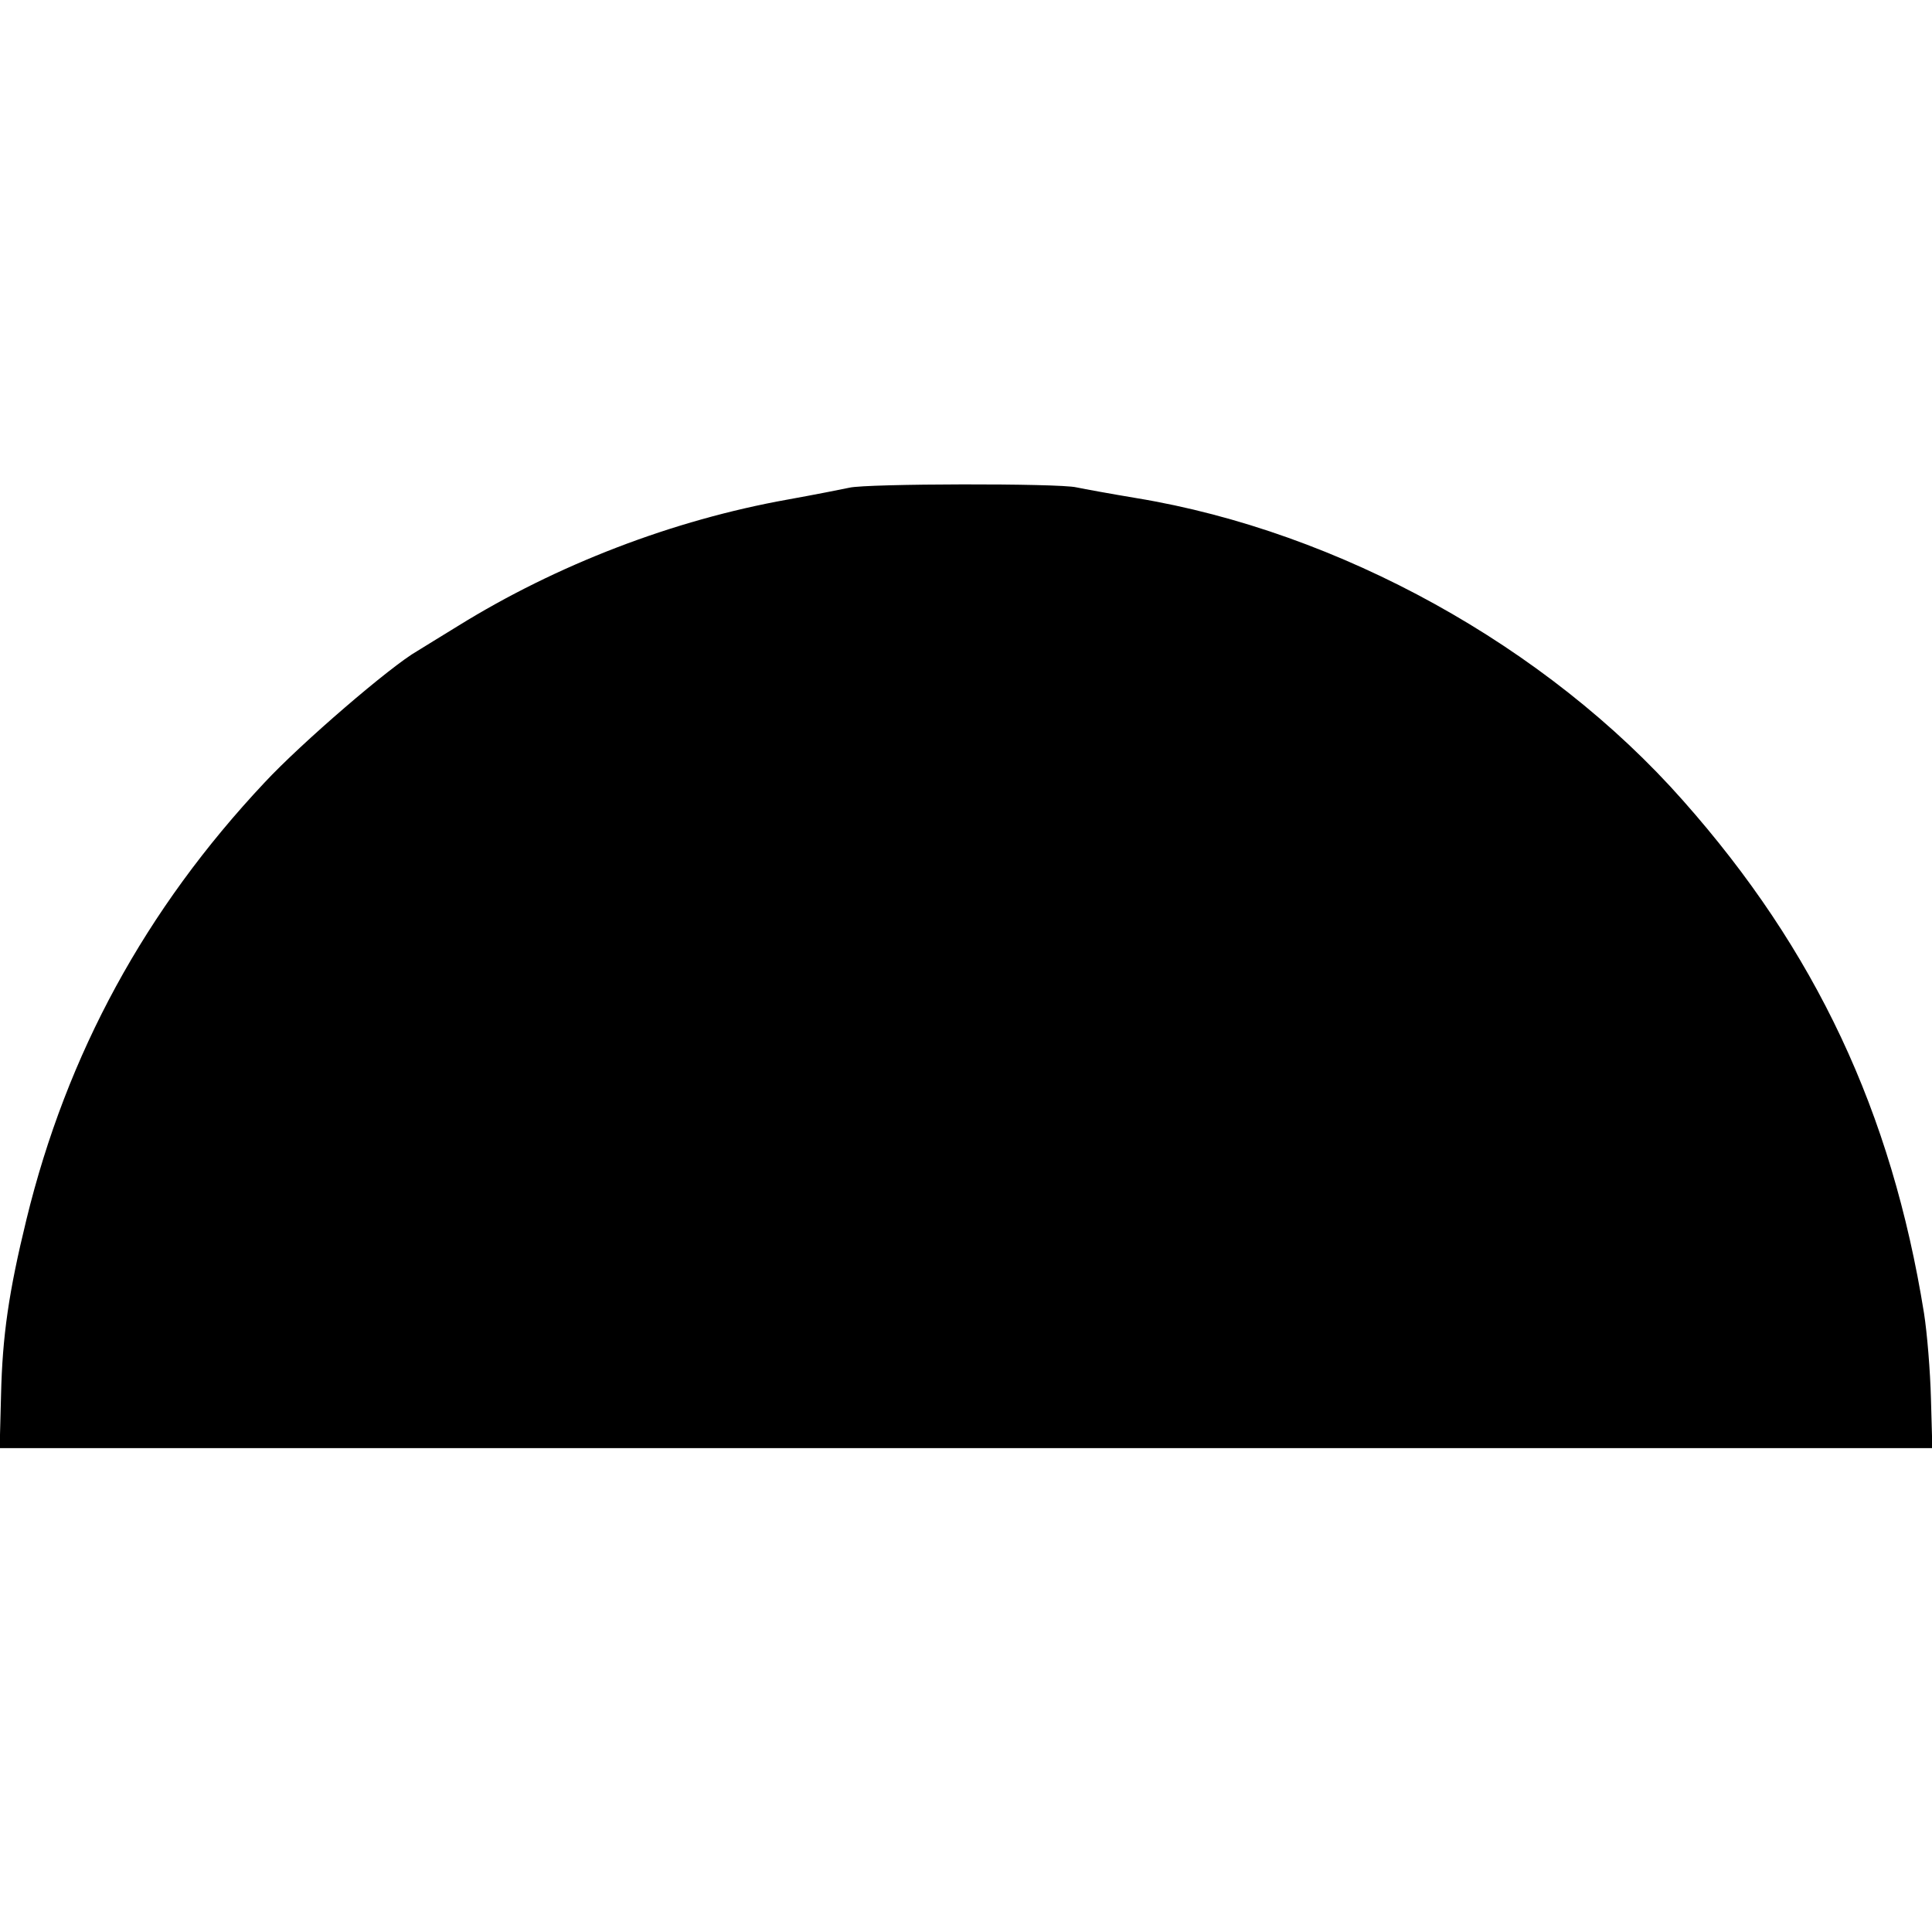
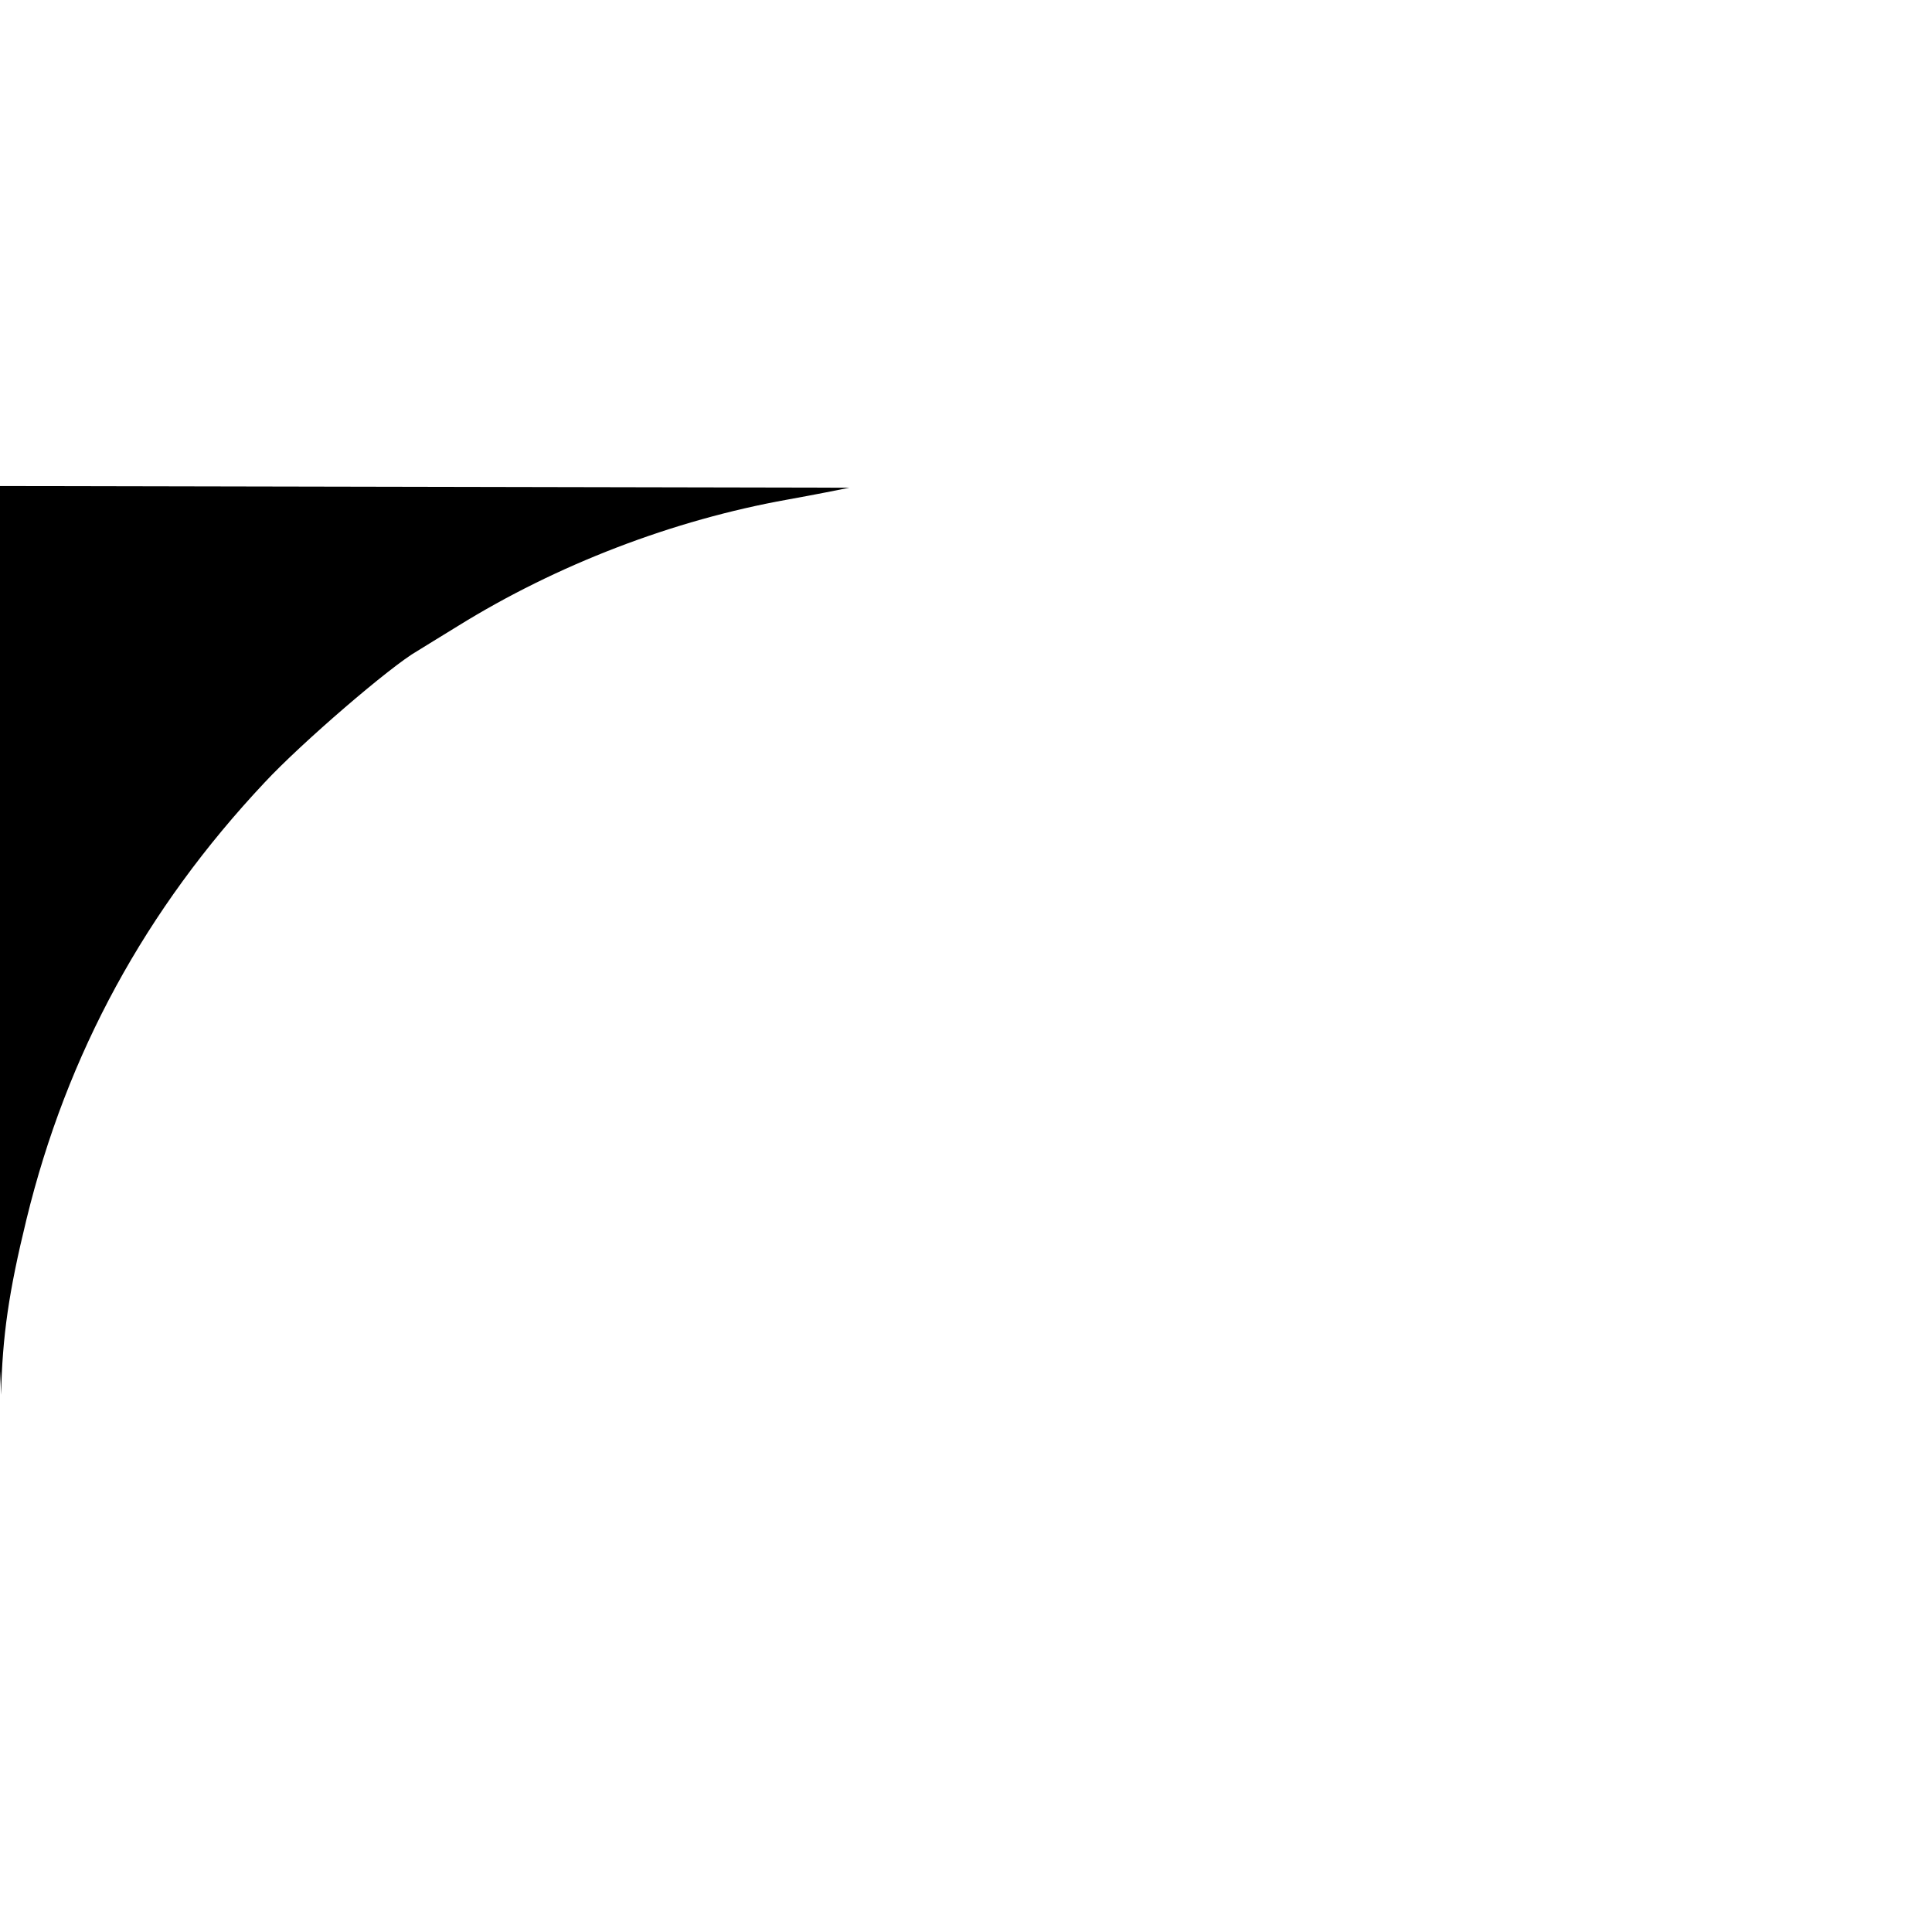
<svg xmlns="http://www.w3.org/2000/svg" version="1.0" width="555pt" height="555pt" viewBox="0 0 555 555" preserveAspectRatio="xMidYMid meet">
  <g transform="translate(0,555) scale(0.1,-0.1)" fill="#000000" stroke="none">
-     <path d="M2440 4149 c-19 -4 -99 -20 -177 -34 -330 -59 -663 -187 -947 -363 -50 -31 -103 -63 -117 -72 -76 -43 -334 -265 -439 -378 -342 -364 -568 -779 -684 -1255 -51 -209 -69 -334 -73 -504 l-4 -153 2776 0 2776 0 -4 142 c-2 79 -11 189 -20 246 -93 578 -311 1042 -692 1472 -392 444 -988 773 -1570 869 -72 12 -149 26 -173 31 -50 12 -602 11 -652 -1z" />
+     <path d="M2440 4149 c-19 -4 -99 -20 -177 -34 -330 -59 -663 -187 -947 -363 -50 -31 -103 -63 -117 -72 -76 -43 -334 -265 -439 -378 -342 -364 -568 -779 -684 -1255 -51 -209 -69 -334 -73 -504 c-2 79 -11 189 -20 246 -93 578 -311 1042 -692 1472 -392 444 -988 773 -1570 869 -72 12 -149 26 -173 31 -50 12 -602 11 -652 -1z" />
  </g>
</svg>